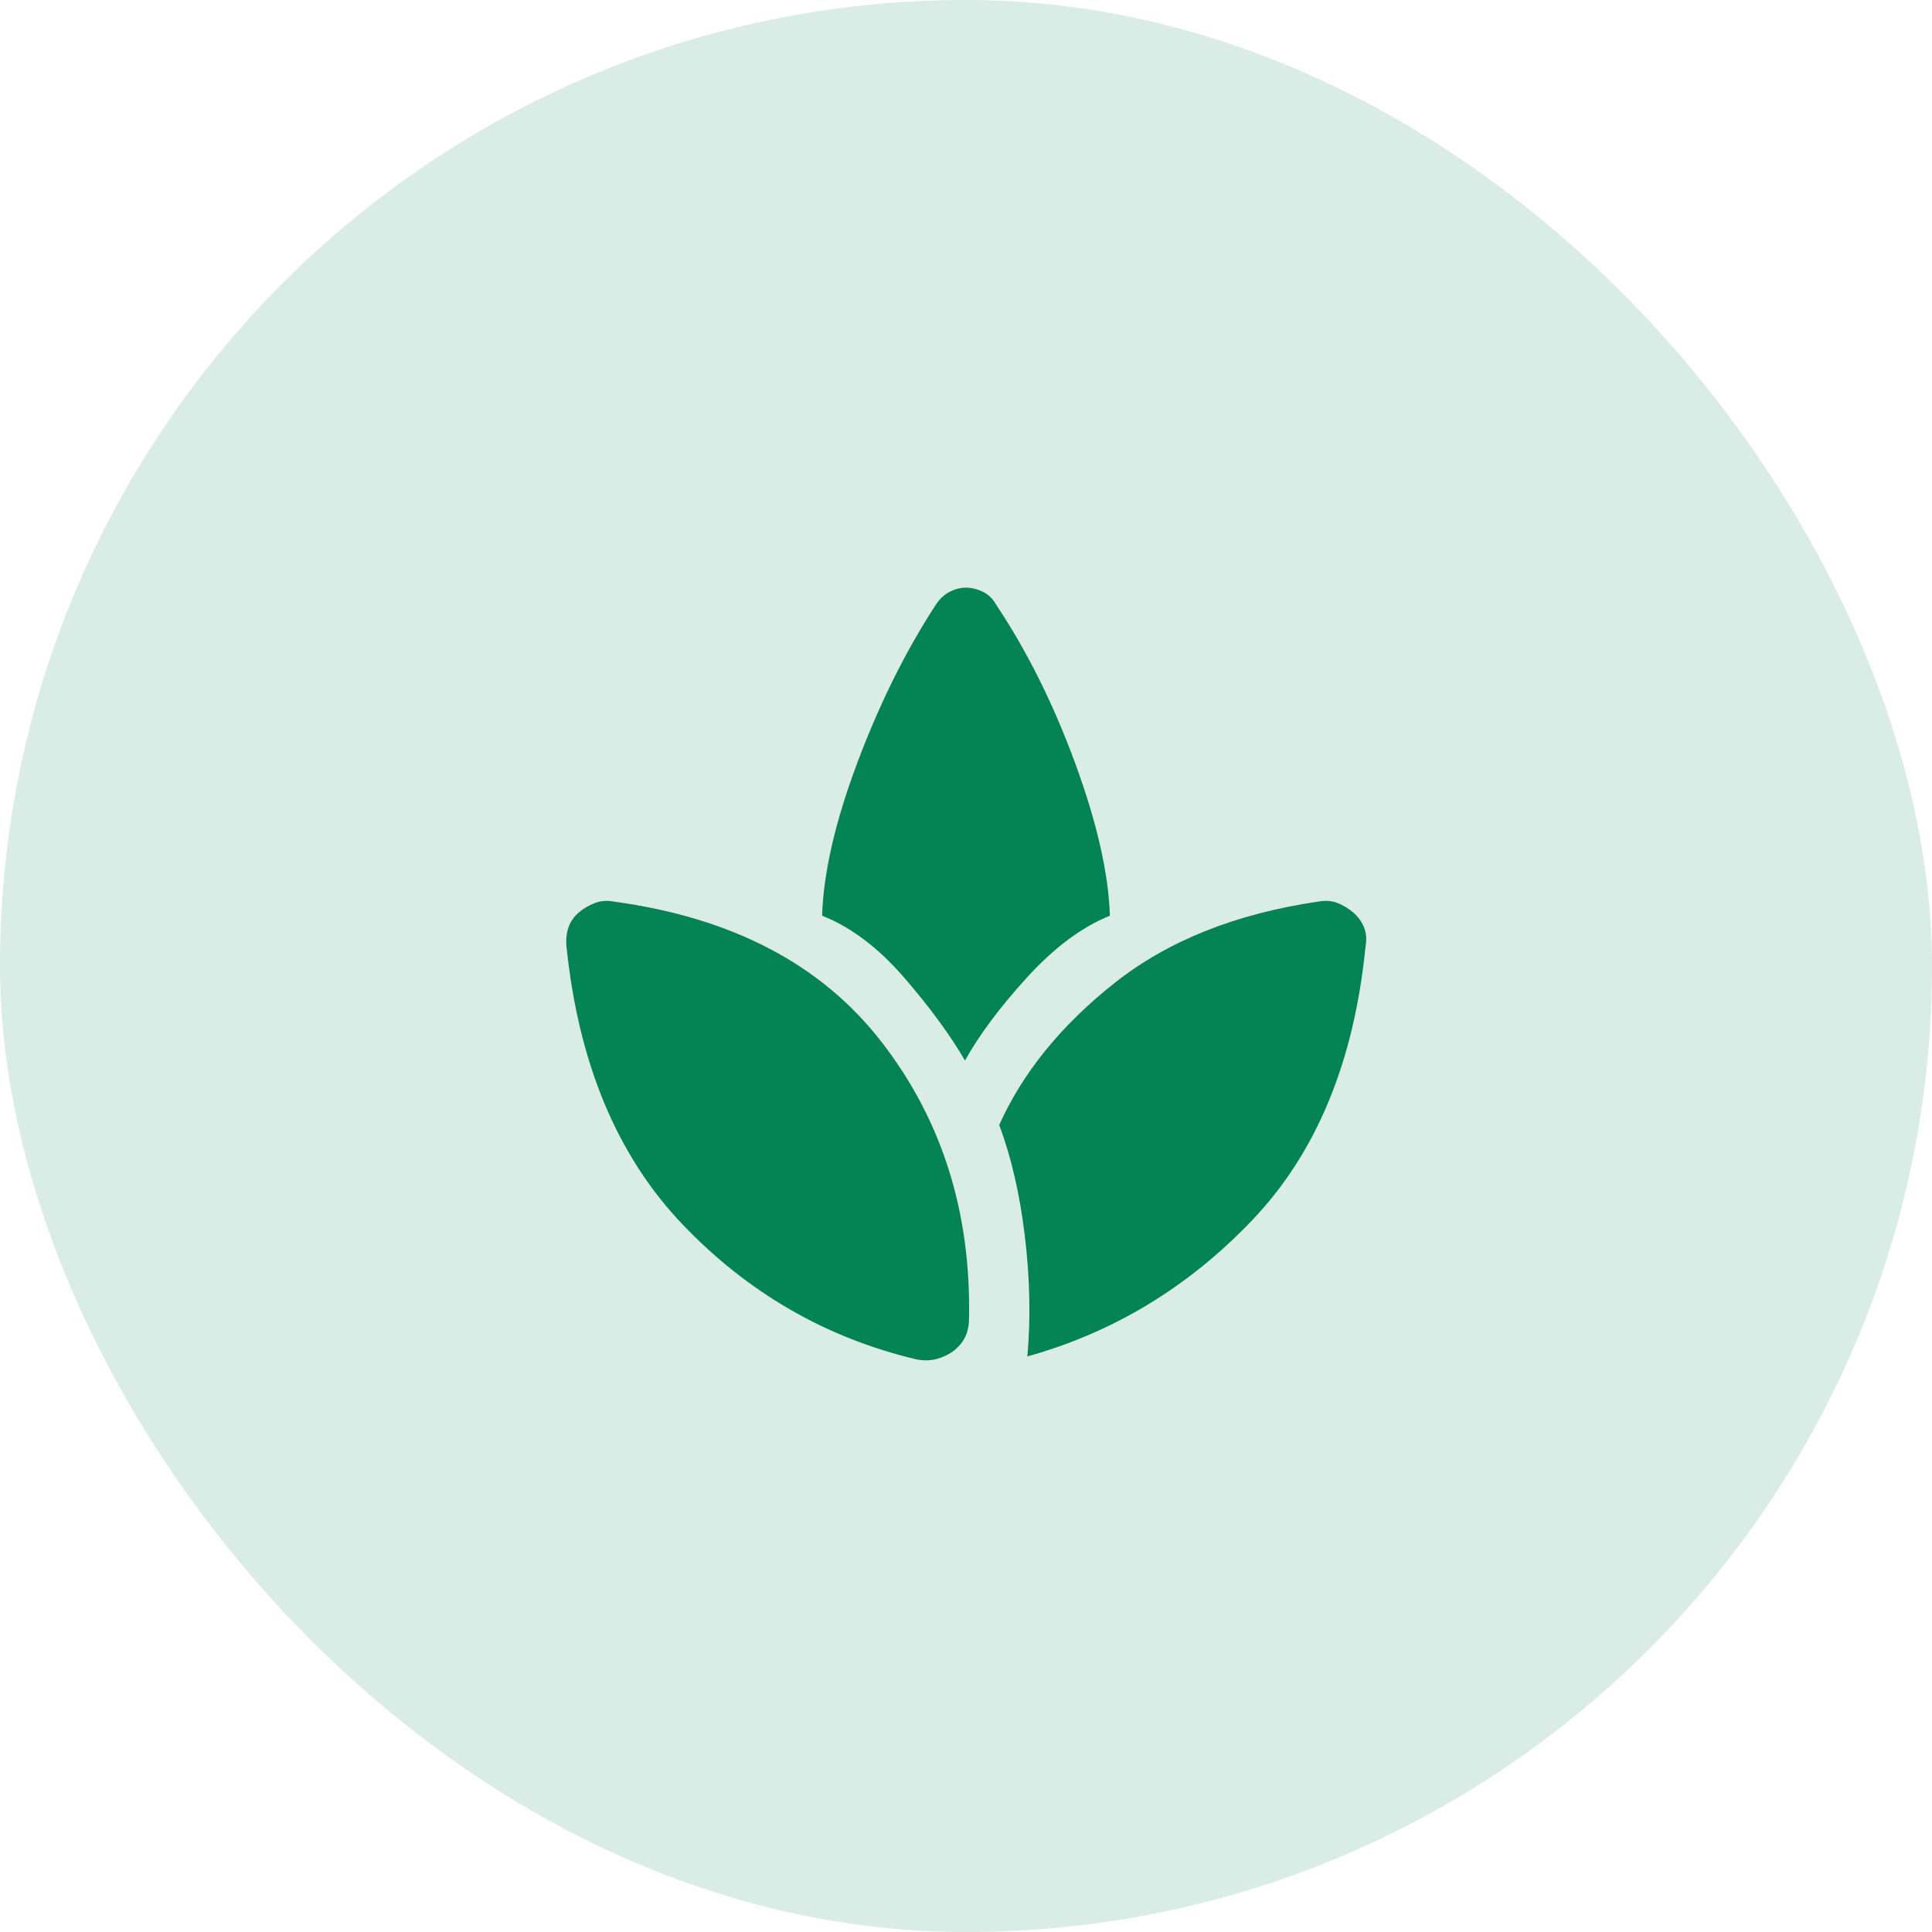
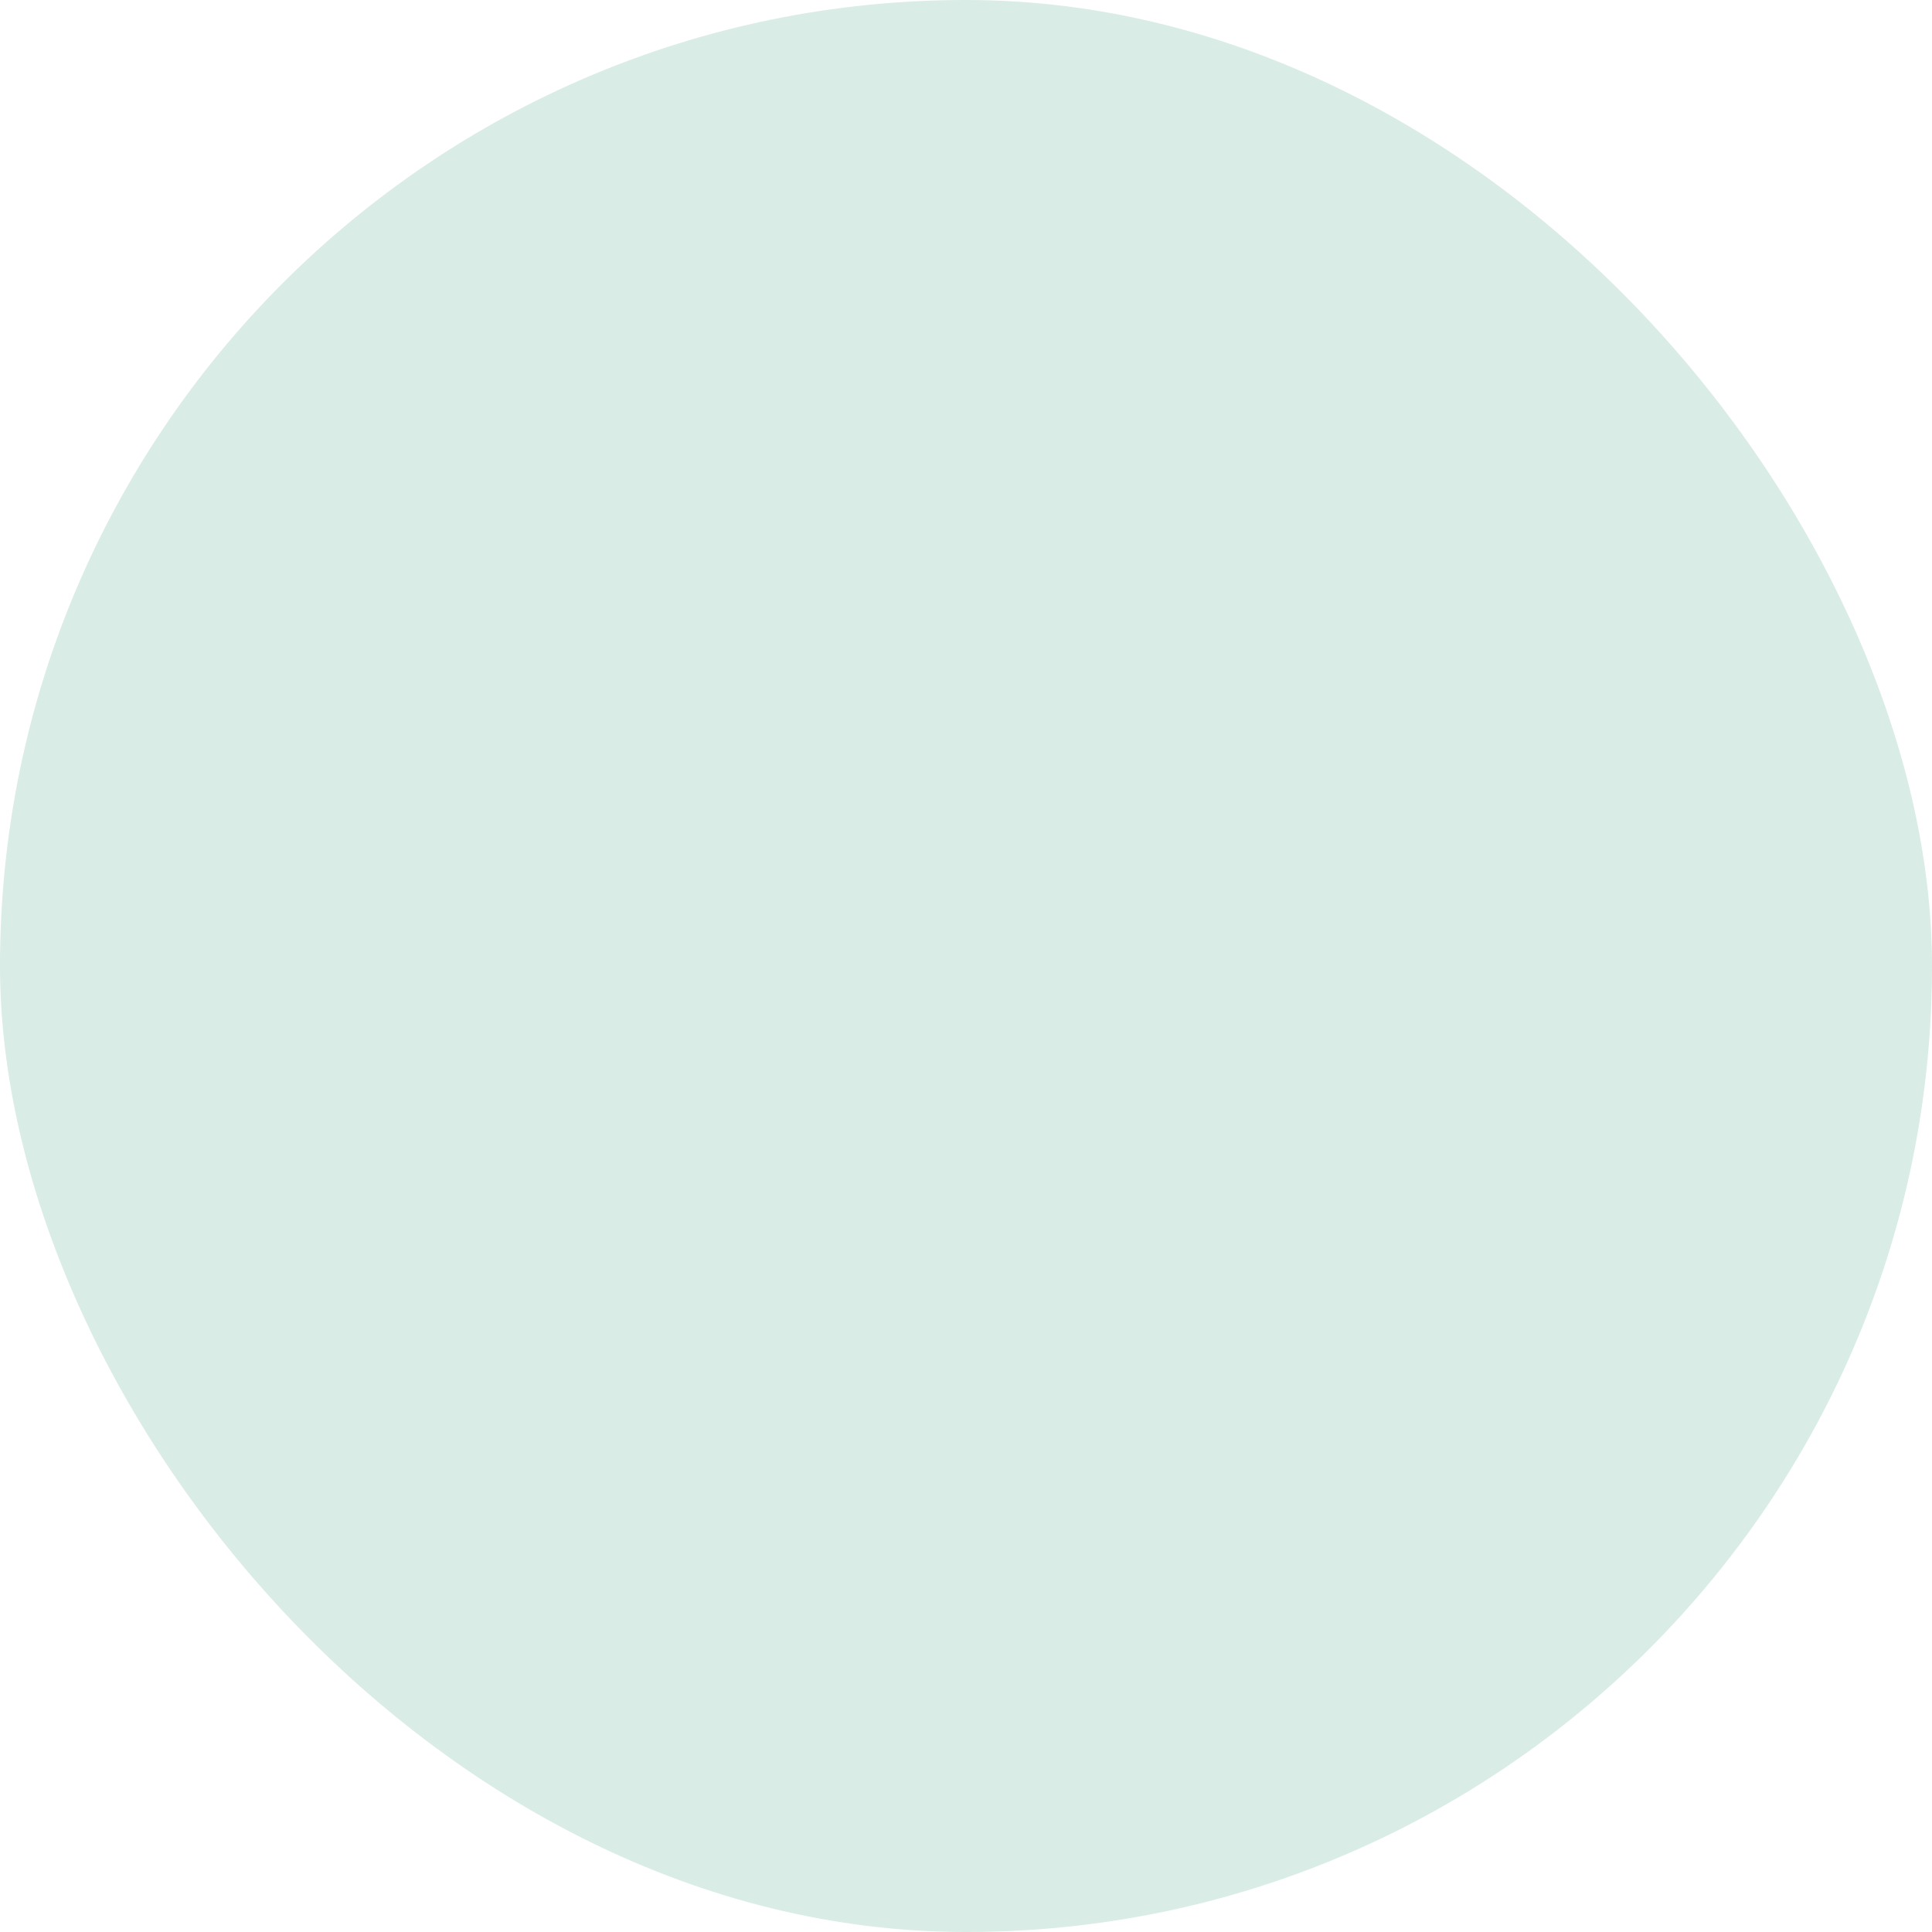
<svg xmlns="http://www.w3.org/2000/svg" width="128" height="128" viewBox="0 0 128 128" fill="none">
  <rect width="128" height="128" rx="64" fill="#048354" fill-opacity="0.15" />
  <mask id="mask0_633_774" style="mask-type:alpha" maskUnits="userSpaceOnUse" x="32" y="32" width="64" height="64">
-     <rect x="32" y="32" width="64" height="64" fill="#D9D9D9" />
-   </mask>
+     </mask>
  <g mask="url(#mask0_633_774)">
-     <path d="M60.733 90.067C54.733 88.644 49.567 85.667 45.233 81.133C40.9 76.6 38.333 70.467 37.533 62.733C37.489 62.245 37.533 61.811 37.667 61.433C37.8 61.056 38.022 60.733 38.333 60.467C38.644 60.2 39 59.989 39.4 59.833C39.8 59.678 40.222 59.645 40.667 59.733C48.533 60.8 54.456 63.911 58.433 69.067C62.411 74.222 64.333 80.311 64.2 87.333C64.2 87.822 64.111 88.245 63.933 88.6C63.756 88.956 63.489 89.267 63.133 89.533C62.822 89.756 62.467 89.922 62.067 90.033C61.667 90.144 61.222 90.156 60.733 90.067ZM63.933 70.267C62.956 68.578 61.611 66.745 59.9 64.767C58.189 62.789 56.378 61.422 54.467 60.667C54.556 57.822 55.333 54.444 56.8 50.533C58.267 46.622 60 43.133 62 40.067C62.267 39.667 62.578 39.378 62.933 39.2C63.289 39.022 63.644 38.933 64 38.933C64.356 38.933 64.722 39.022 65.1 39.2C65.478 39.378 65.778 39.667 66 40.067C68.044 43.133 69.789 46.633 71.233 50.567C72.678 54.5 73.444 57.867 73.533 60.667C71.667 61.422 69.833 62.789 68.033 64.767C66.233 66.745 64.867 68.578 63.933 70.267ZM68.067 89.867C68.289 87.333 68.233 84.678 67.9 81.9C67.567 79.122 67 76.667 66.2 74.533C67.756 71.067 70.3 67.933 73.833 65.133C77.367 62.333 81.867 60.533 87.333 59.733C87.822 59.645 88.256 59.678 88.633 59.833C89.011 59.989 89.356 60.2 89.667 60.467C89.978 60.733 90.211 61.056 90.367 61.433C90.522 61.811 90.556 62.245 90.467 62.733C89.711 70.333 87.222 76.356 83 80.8C78.778 85.245 73.8 88.267 68.067 89.867Z" fill="#048354" />
-   </g>
+     </g>
</svg>